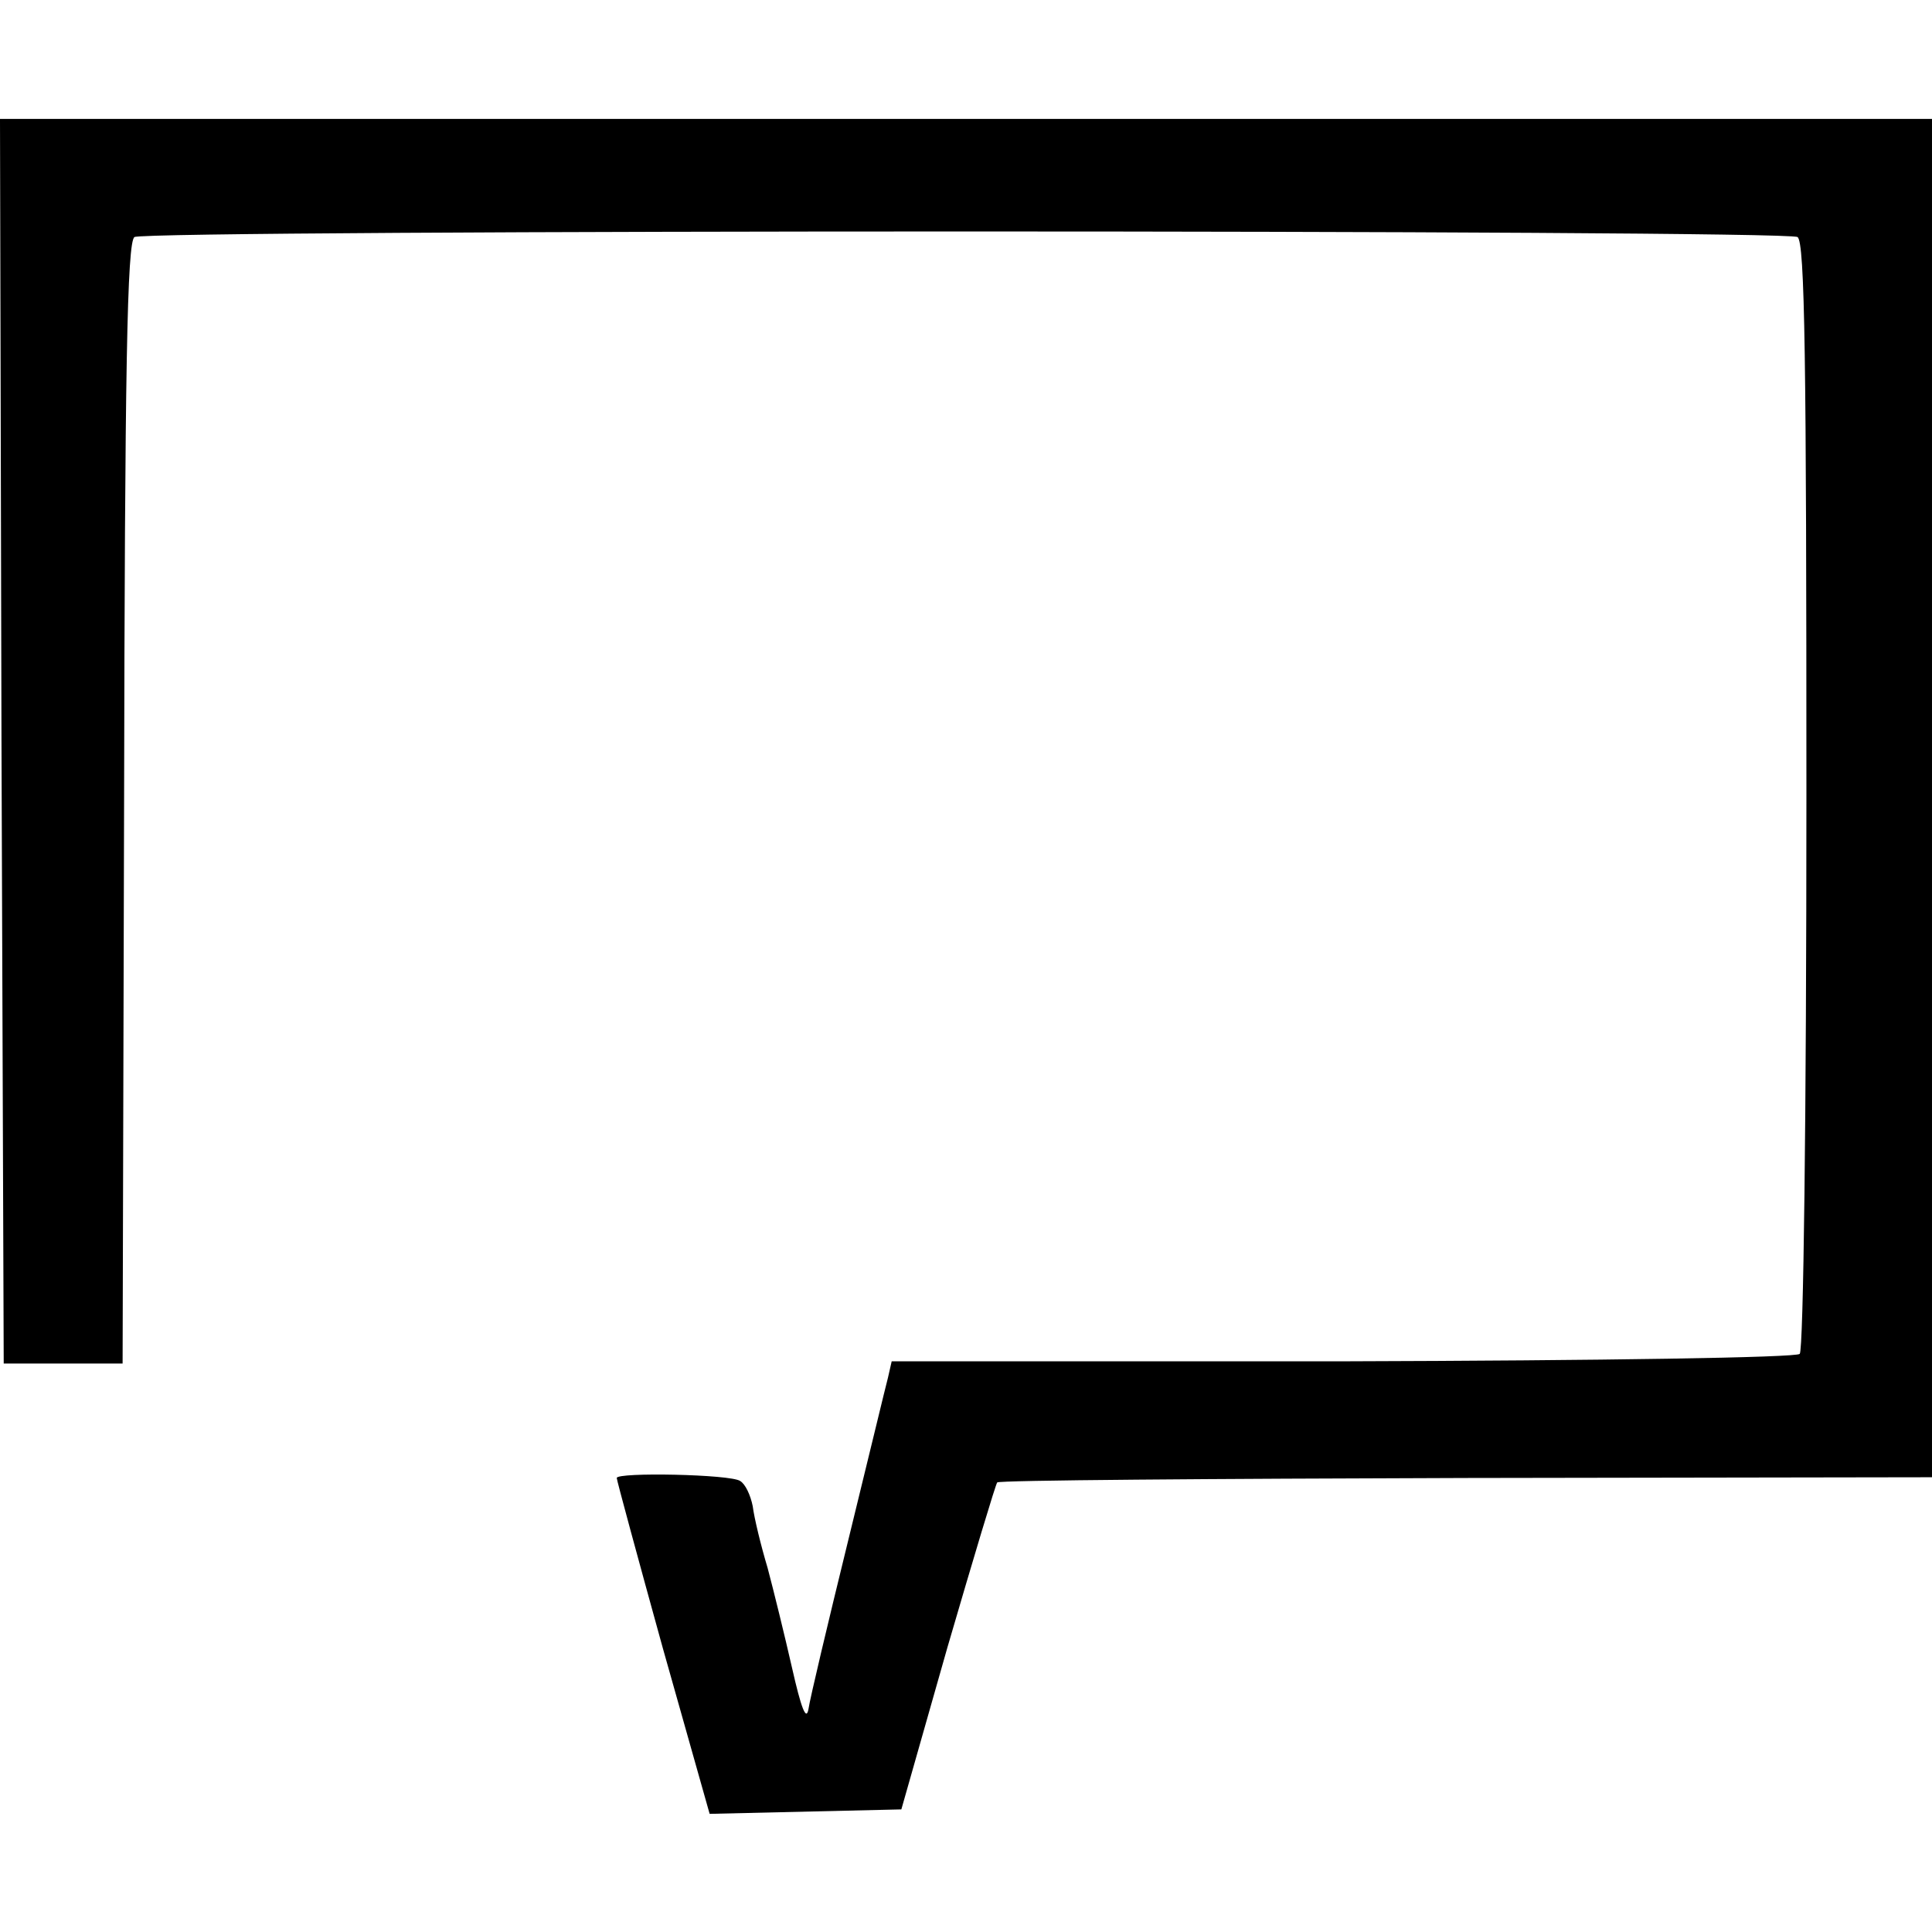
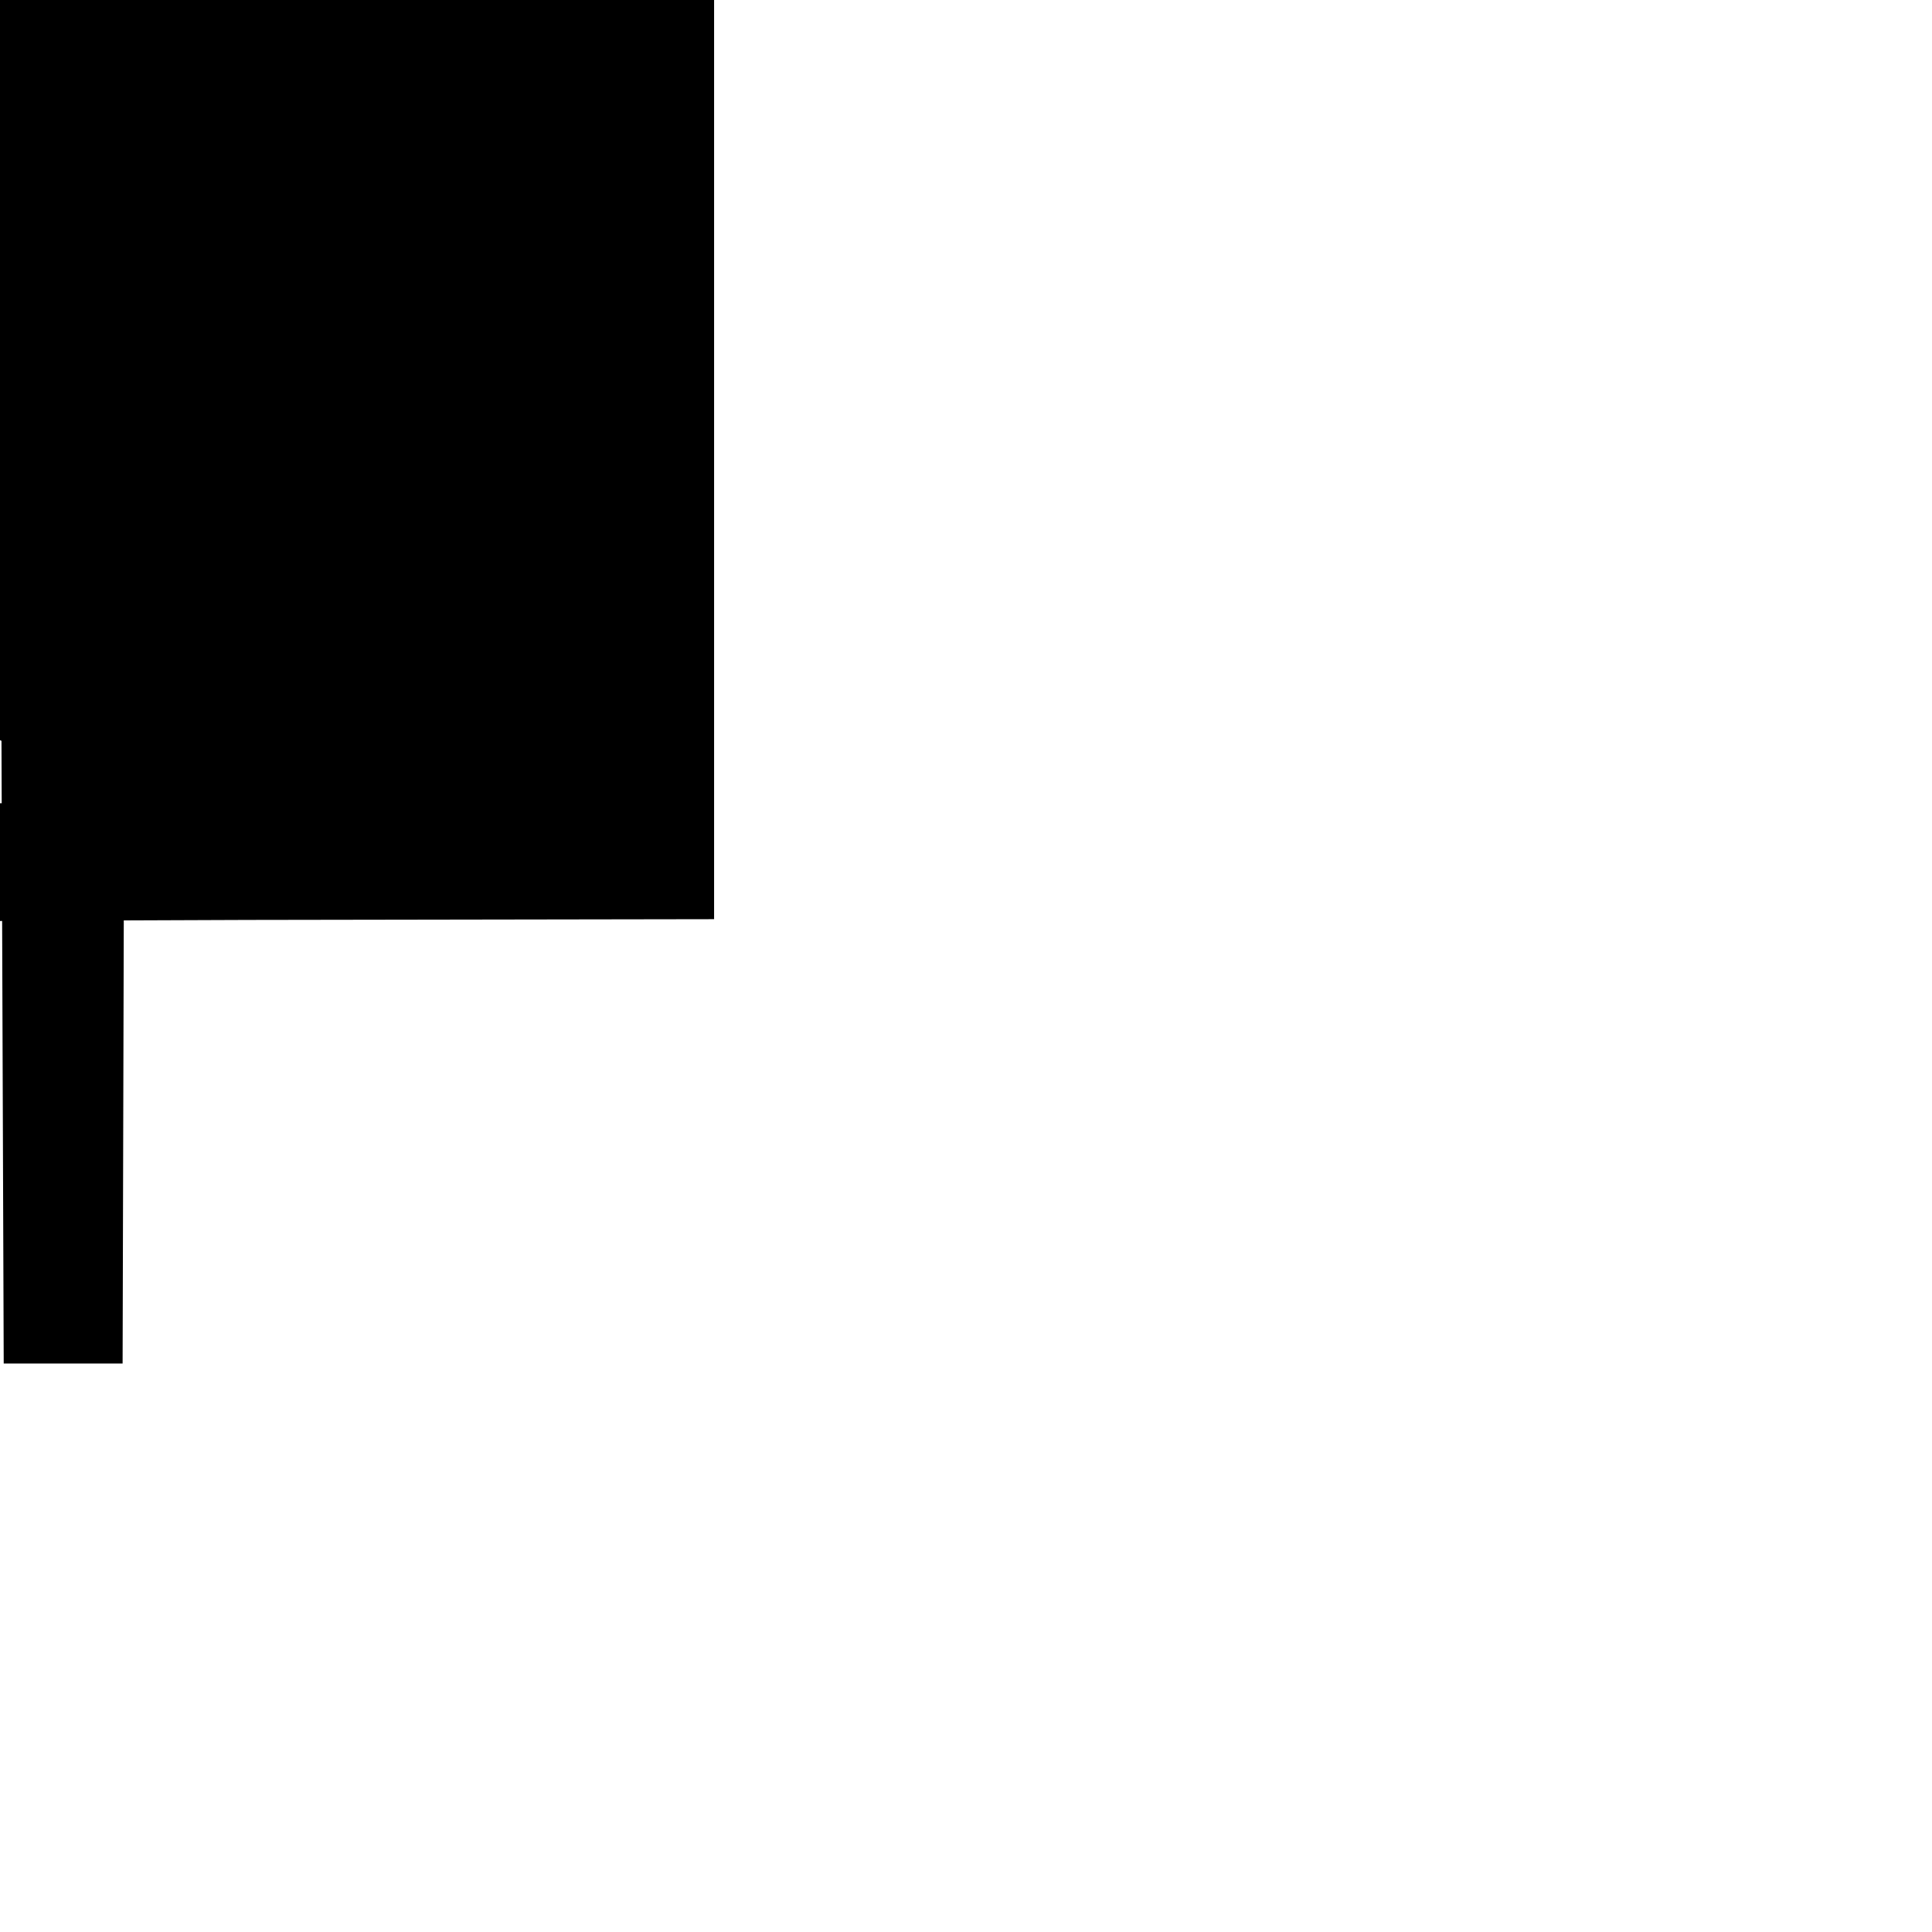
<svg xmlns="http://www.w3.org/2000/svg" version="1.0" width="260pt" height="260pt" viewBox="0 0 260 260" preserveAspectRatio="xMidYMid meet">
  <g transform="translate(0,260) scale(0.1,-0.1)" fill="#000000" stroke="none">
-     <path d="M2 1603 l3 -838 80 0 80 0 2 754 c1 584 4 756 14 762 16 10 2221 10 2238 0 10 -6 12 -166 12 -751 0 -435 -4 -747 -9 -752 -5 -5 -264 -9 -616 -10 l-606 0 -5 -22 c-3 -11 -27 -111 -54 -221 -27 -110 -51 -211 -53 -225 -3 -17 -10 2 -22 55 -10 44 -25 105 -33 135 -9 30 -18 67 -20 83 -3 15 -10 30 -17 34 -13 9 -166 12 -166 4 0 -3 28 -106 62 -229 l63 -223 129 3 129 3 62 218 c35 120 65 220 67 222 2 3 286 5 631 6 l627 1 0 914 0 914 -1300 0 -1300 0 2 -837z" />
+     <path d="M2 1603 l3 -838 80 0 80 0 2 754 l-606 0 -5 -22 c-3 -11 -27 -111 -54 -221 -27 -110 -51 -211 -53 -225 -3 -17 -10 2 -22 55 -10 44 -25 105 -33 135 -9 30 -18 67 -20 83 -3 15 -10 30 -17 34 -13 9 -166 12 -166 4 0 -3 28 -106 62 -229 l63 -223 129 3 129 3 62 218 c35 120 65 220 67 222 2 3 286 5 631 6 l627 1 0 914 0 914 -1300 0 -1300 0 2 -837z" />
  </g>
</svg>